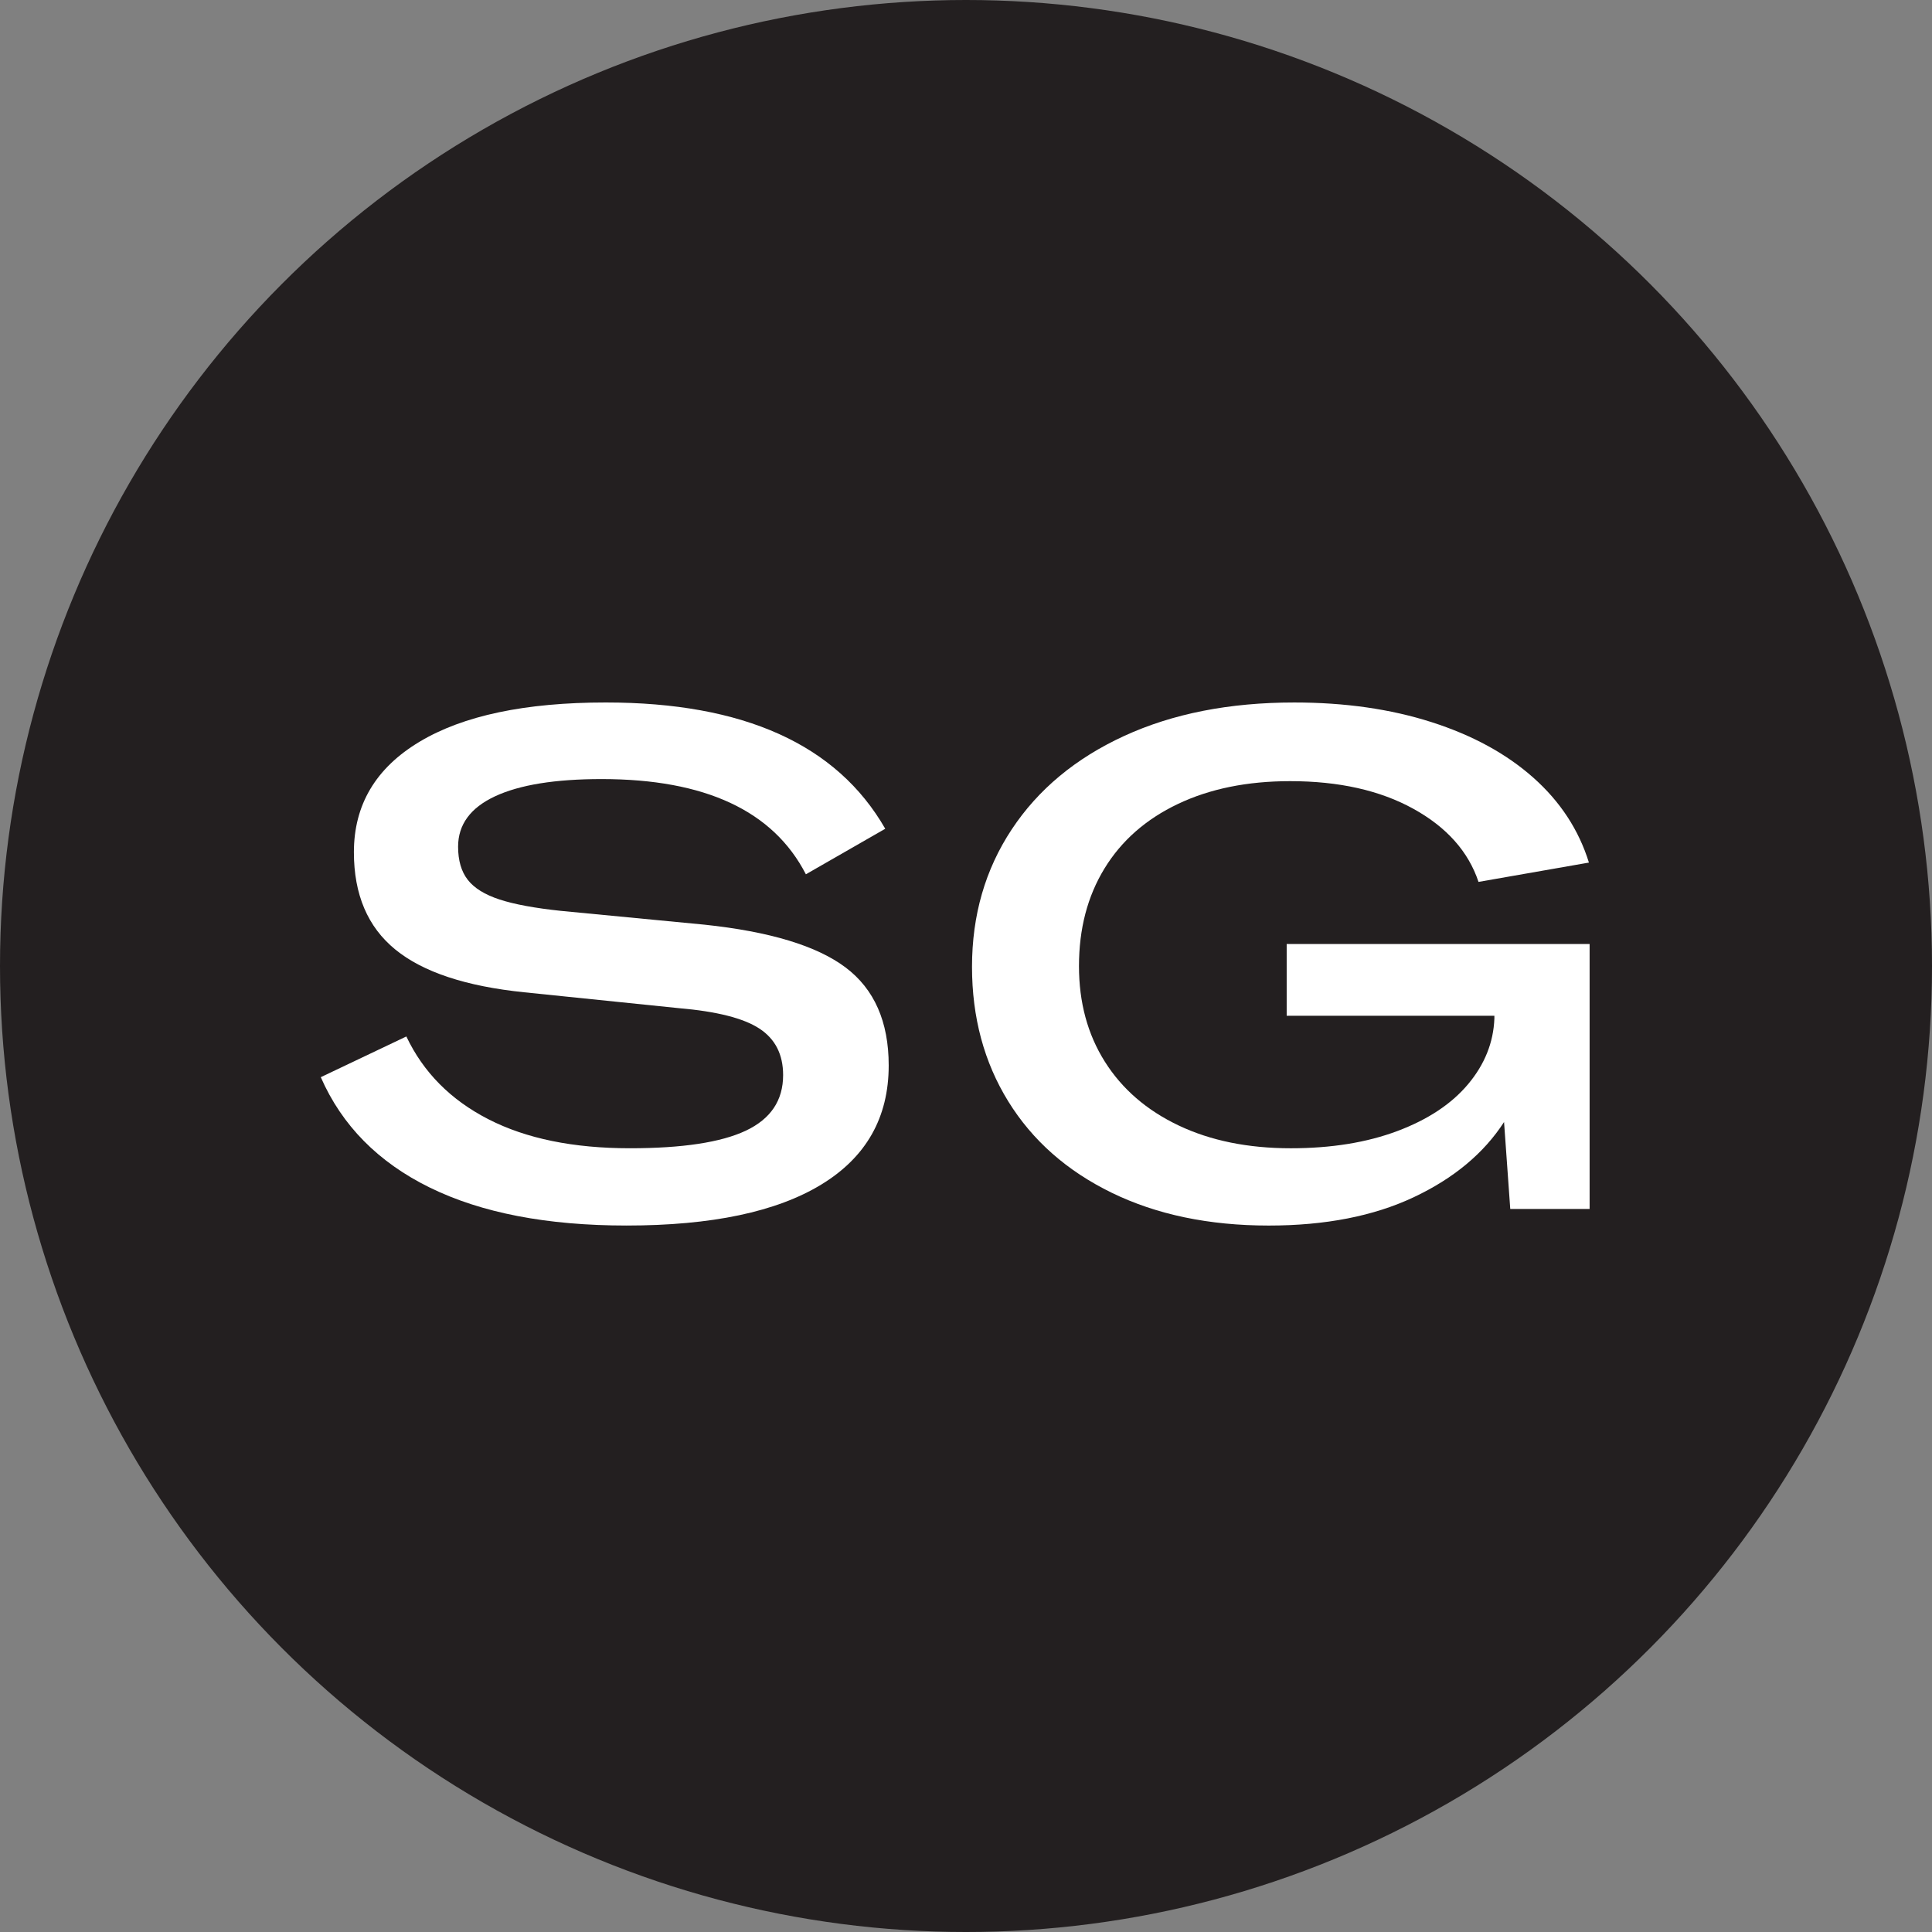
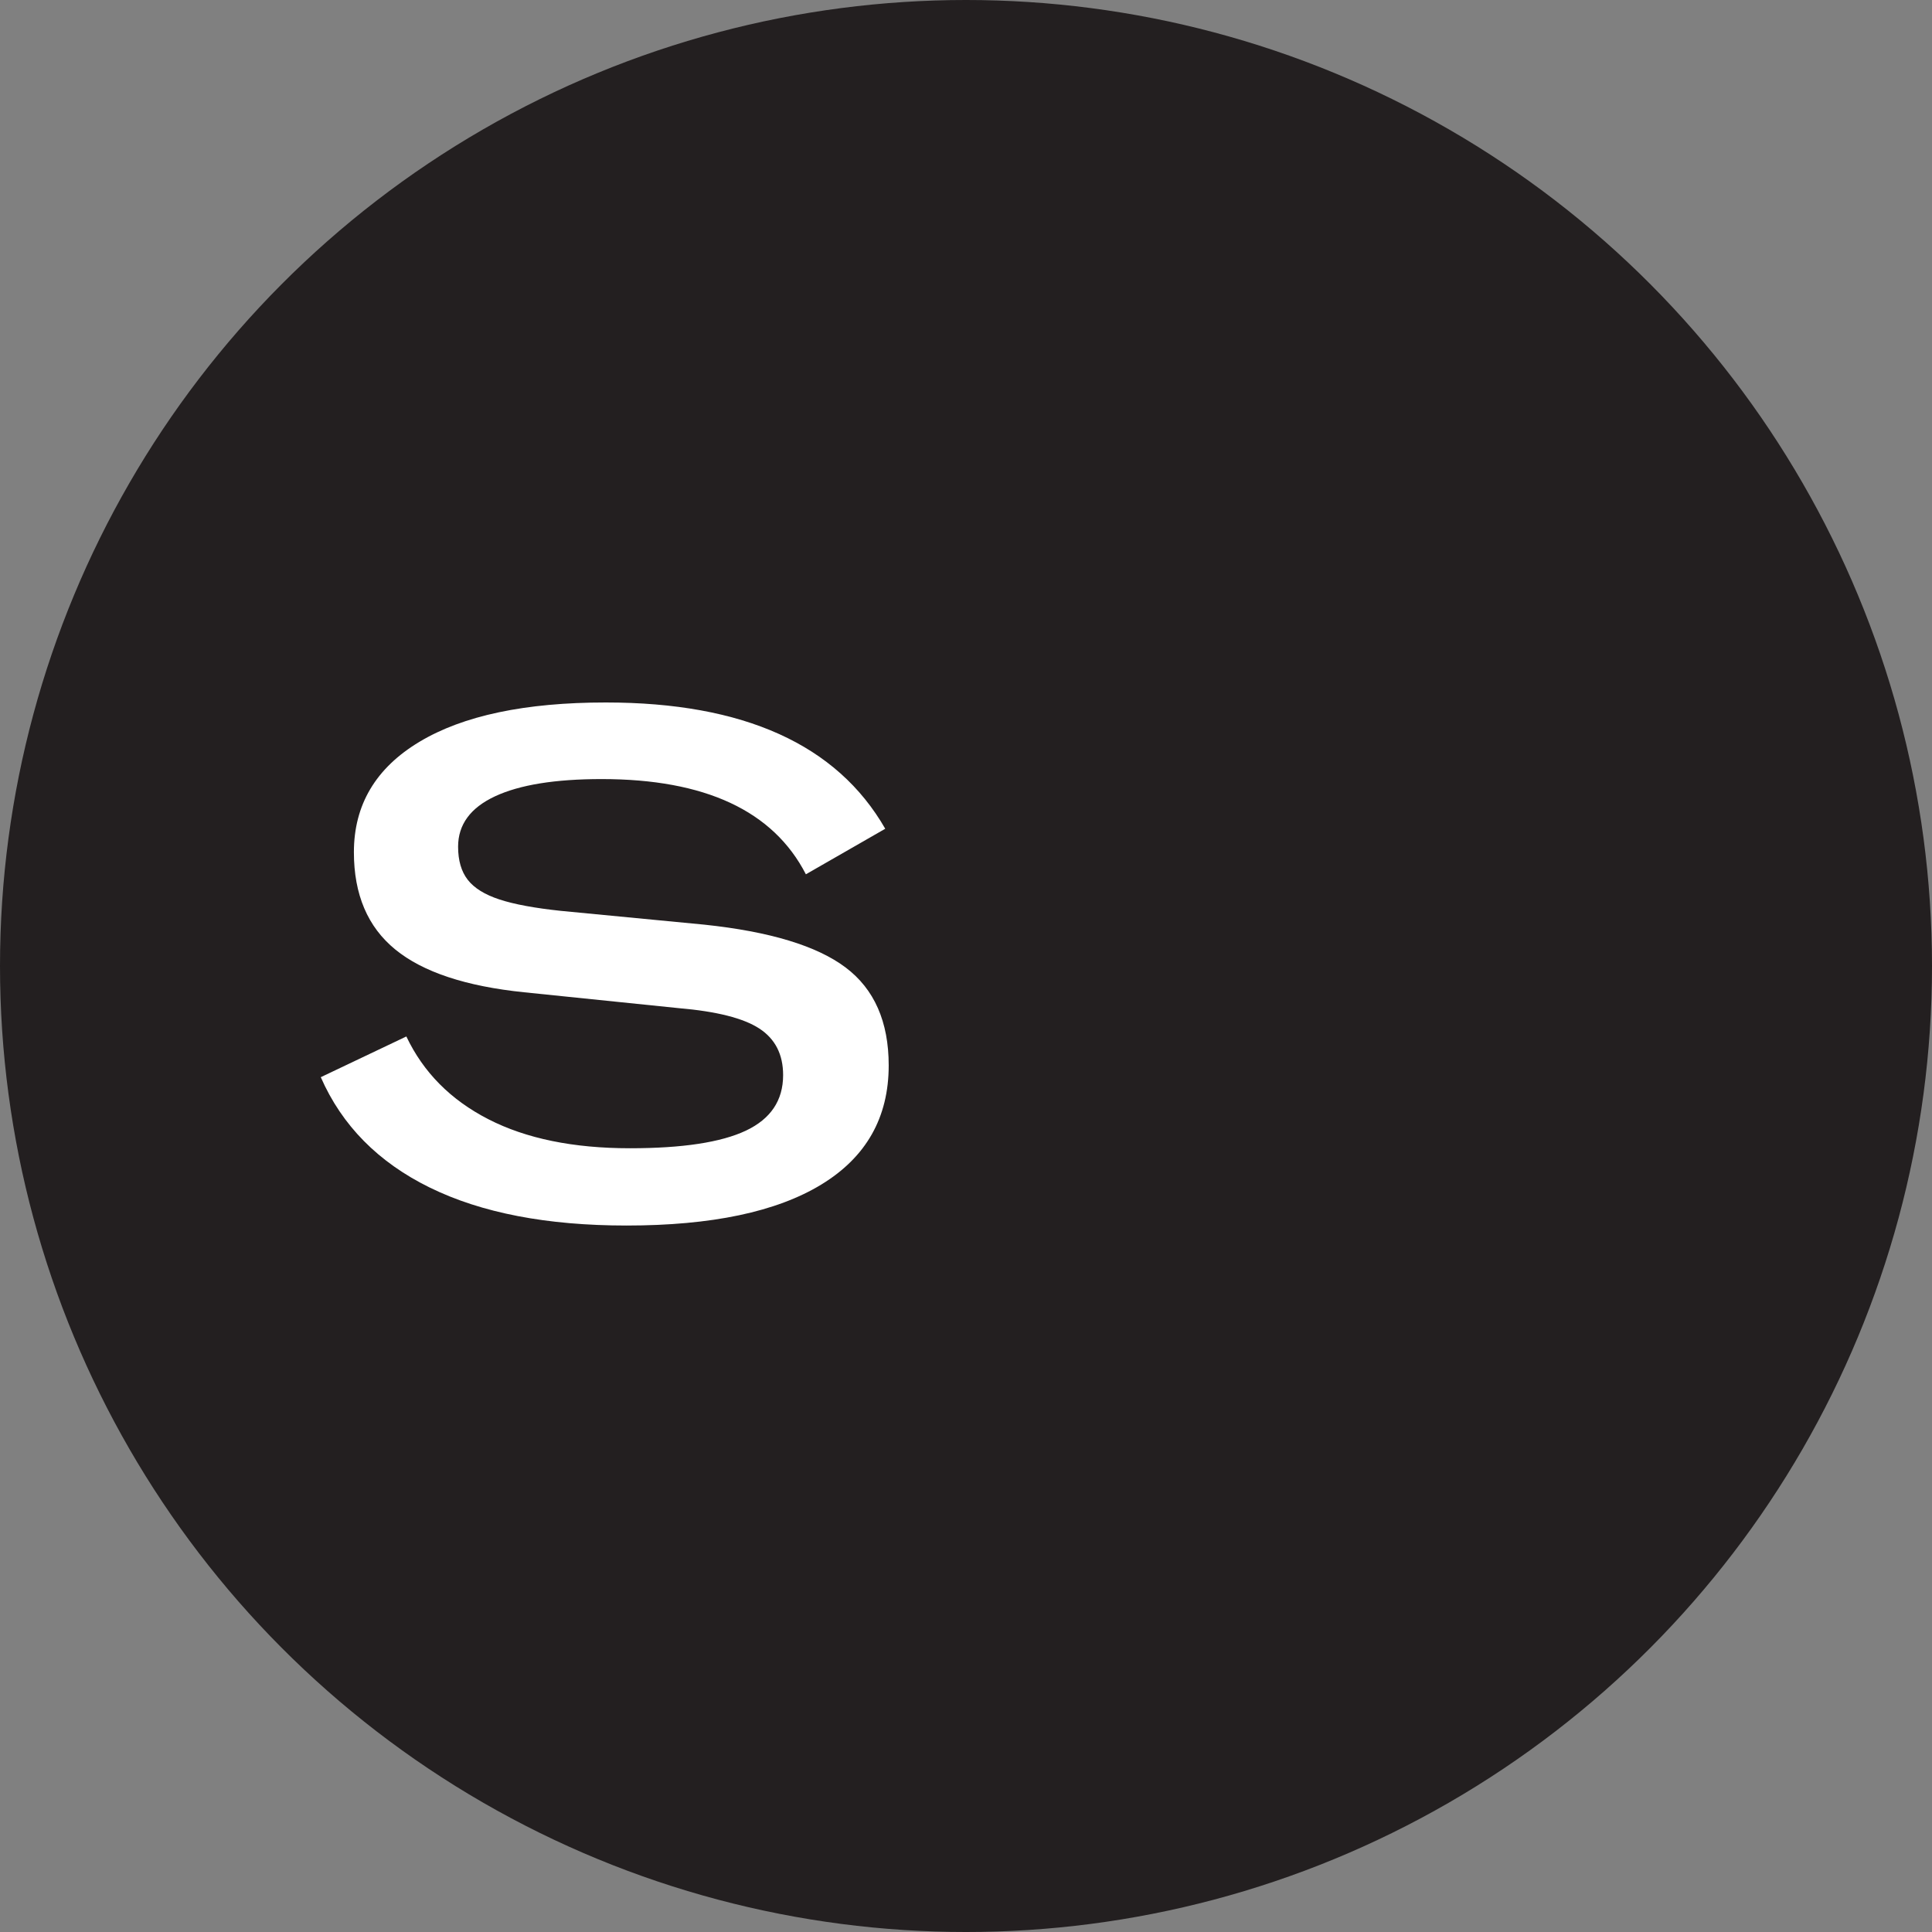
<svg xmlns="http://www.w3.org/2000/svg" id="Layer_2" data-name="Layer 2" viewBox="0 0 484.065 484.065">
  <rect x="0" y="0" width="484.065" height="484.065" fill="#808080" stroke="none" />
  <defs>
    <style>
      .cls-1 {
        fill: #231f20;
      }

      .cls-2 {
        fill: #fff;
      }
    </style>
  </defs>
  <g id="Layer_1-2" data-name="Layer 1">
    <g>
      <circle class="cls-1" cx="242.033" cy="242.033" r="242.033" />
      <g>
        <path class="cls-2" d="M107.69,297.551c-12.91-6.337-22.017-15.56-27.317-27.663l21.438-10.2c4.263,8.991,11.122,15.906,20.575,20.747,9.45,4.841,21.265,7.262,35.444,7.262,13.14,0,22.822-1.47,29.046-4.408,6.223-2.94,9.336-7.579,9.336-13.919,0-5.187-1.988-9.077-5.965-11.672-3.976-2.592-10.693-4.292-20.143-5.099l-38.728-3.976c-14.64-1.498-25.416-5.071-32.332-10.721-6.915-5.646-10.374-13.771-10.374-24.378,0-11.869,5.473-21.093,16.425-27.663,10.949-6.569,26.51-9.854,46.682-9.854,34.579,0,57.92,10.547,70.022,31.64l-19.883,11.41c-8.186-15.906-25.243-23.859-51.177-23.859-11.644,0-20.547,1.442-26.713,4.322-6.167,2.884-9.249,7.09-9.249,12.622,0,3.457.805,6.223,2.421,8.298,1.613,2.075,4.263,3.717,7.953,4.927,3.688,1.21,8.818,2.161,15.388,2.854l35.962,3.457c16.366,1.73,28.153,5.303,35.358,10.719,7.202,5.42,10.806,13.603,10.806,24.552,0,13.026-5.619,22.968-16.857,29.824-11.238,6.856-27.52,10.288-48.843,10.288-19.942,0-36.367-3.172-49.275-9.511Z" />
-         <path class="cls-2" d="M278.551,298.85c-11.238-5.474-19.883-13.112-25.935-22.91-6.052-9.794-9.076-21.033-9.076-33.713,0-12.908,3.311-24.38,9.941-34.406,6.627-10.028,16.02-17.837,28.182-23.427,12.159-5.59,26.366-8.386,42.619-8.386,12.678,0,24.146,1.642,34.406,4.927,10.258,3.285,18.76,7.927,25.502,13.919,6.743,5.994,11.381,13.084,13.918,21.266l-27.662,4.841c-2.537-7.607-7.983-13.717-16.339-18.328-8.358-4.608-18.645-6.914-30.862-6.914-10.719,0-20.085,1.901-28.095,5.706-8.013,3.803-14.15,9.191-18.413,16.165-4.266,6.974-6.397,15.127-6.397,24.464,0,9.107,2.161,17.09,6.483,23.947,4.323,6.858,10.487,12.189,18.5,15.992,8.01,3.805,17.376,5.706,28.095,5.706,10.142,0,19.046-1.44,26.713-4.322,7.664-2.88,13.572-6.801,17.722-11.758,4.149-4.955,6.337-10.429,6.57-16.425v-.691h-52.041v-17.981h75.9v66.391h-19.882l-1.556-21.786c-5.074,7.841-12.621,14.122-22.649,18.846-10.028,4.725-22.131,7.09-36.308,7.09-14.985,0-28.096-2.74-39.333-8.213Z" />
      </g>
    </g>
  </g>
</svg>